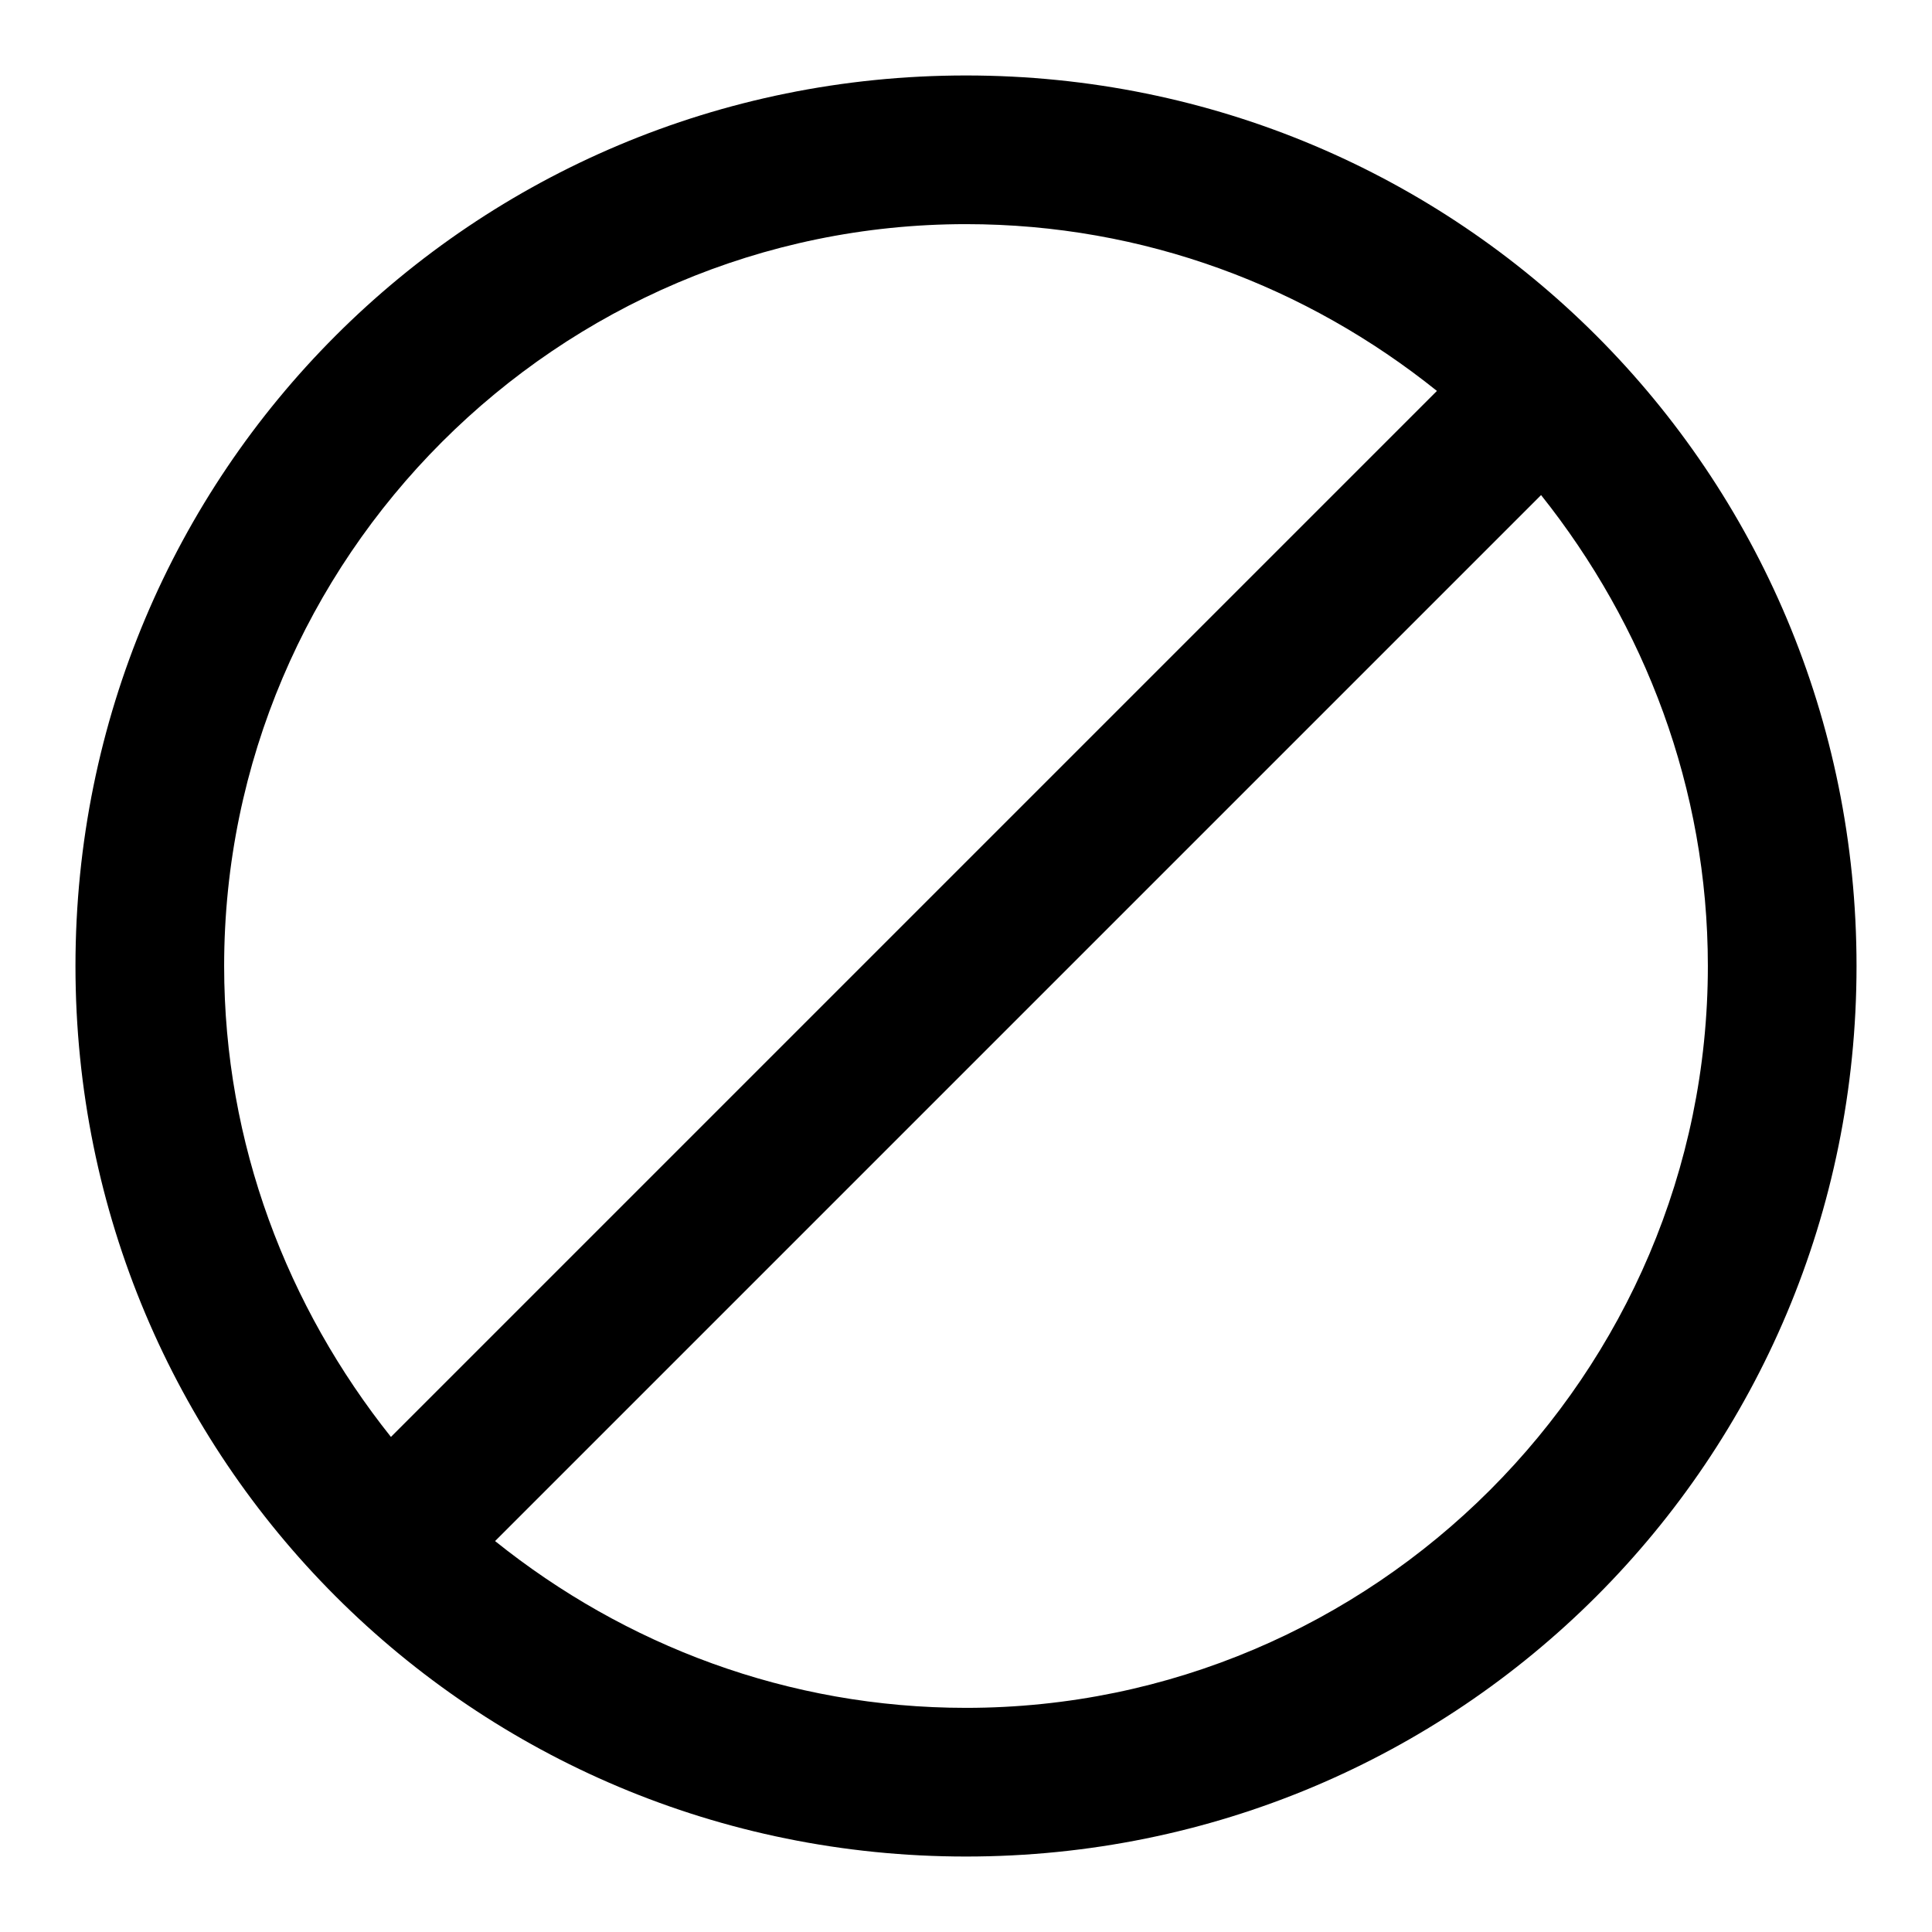
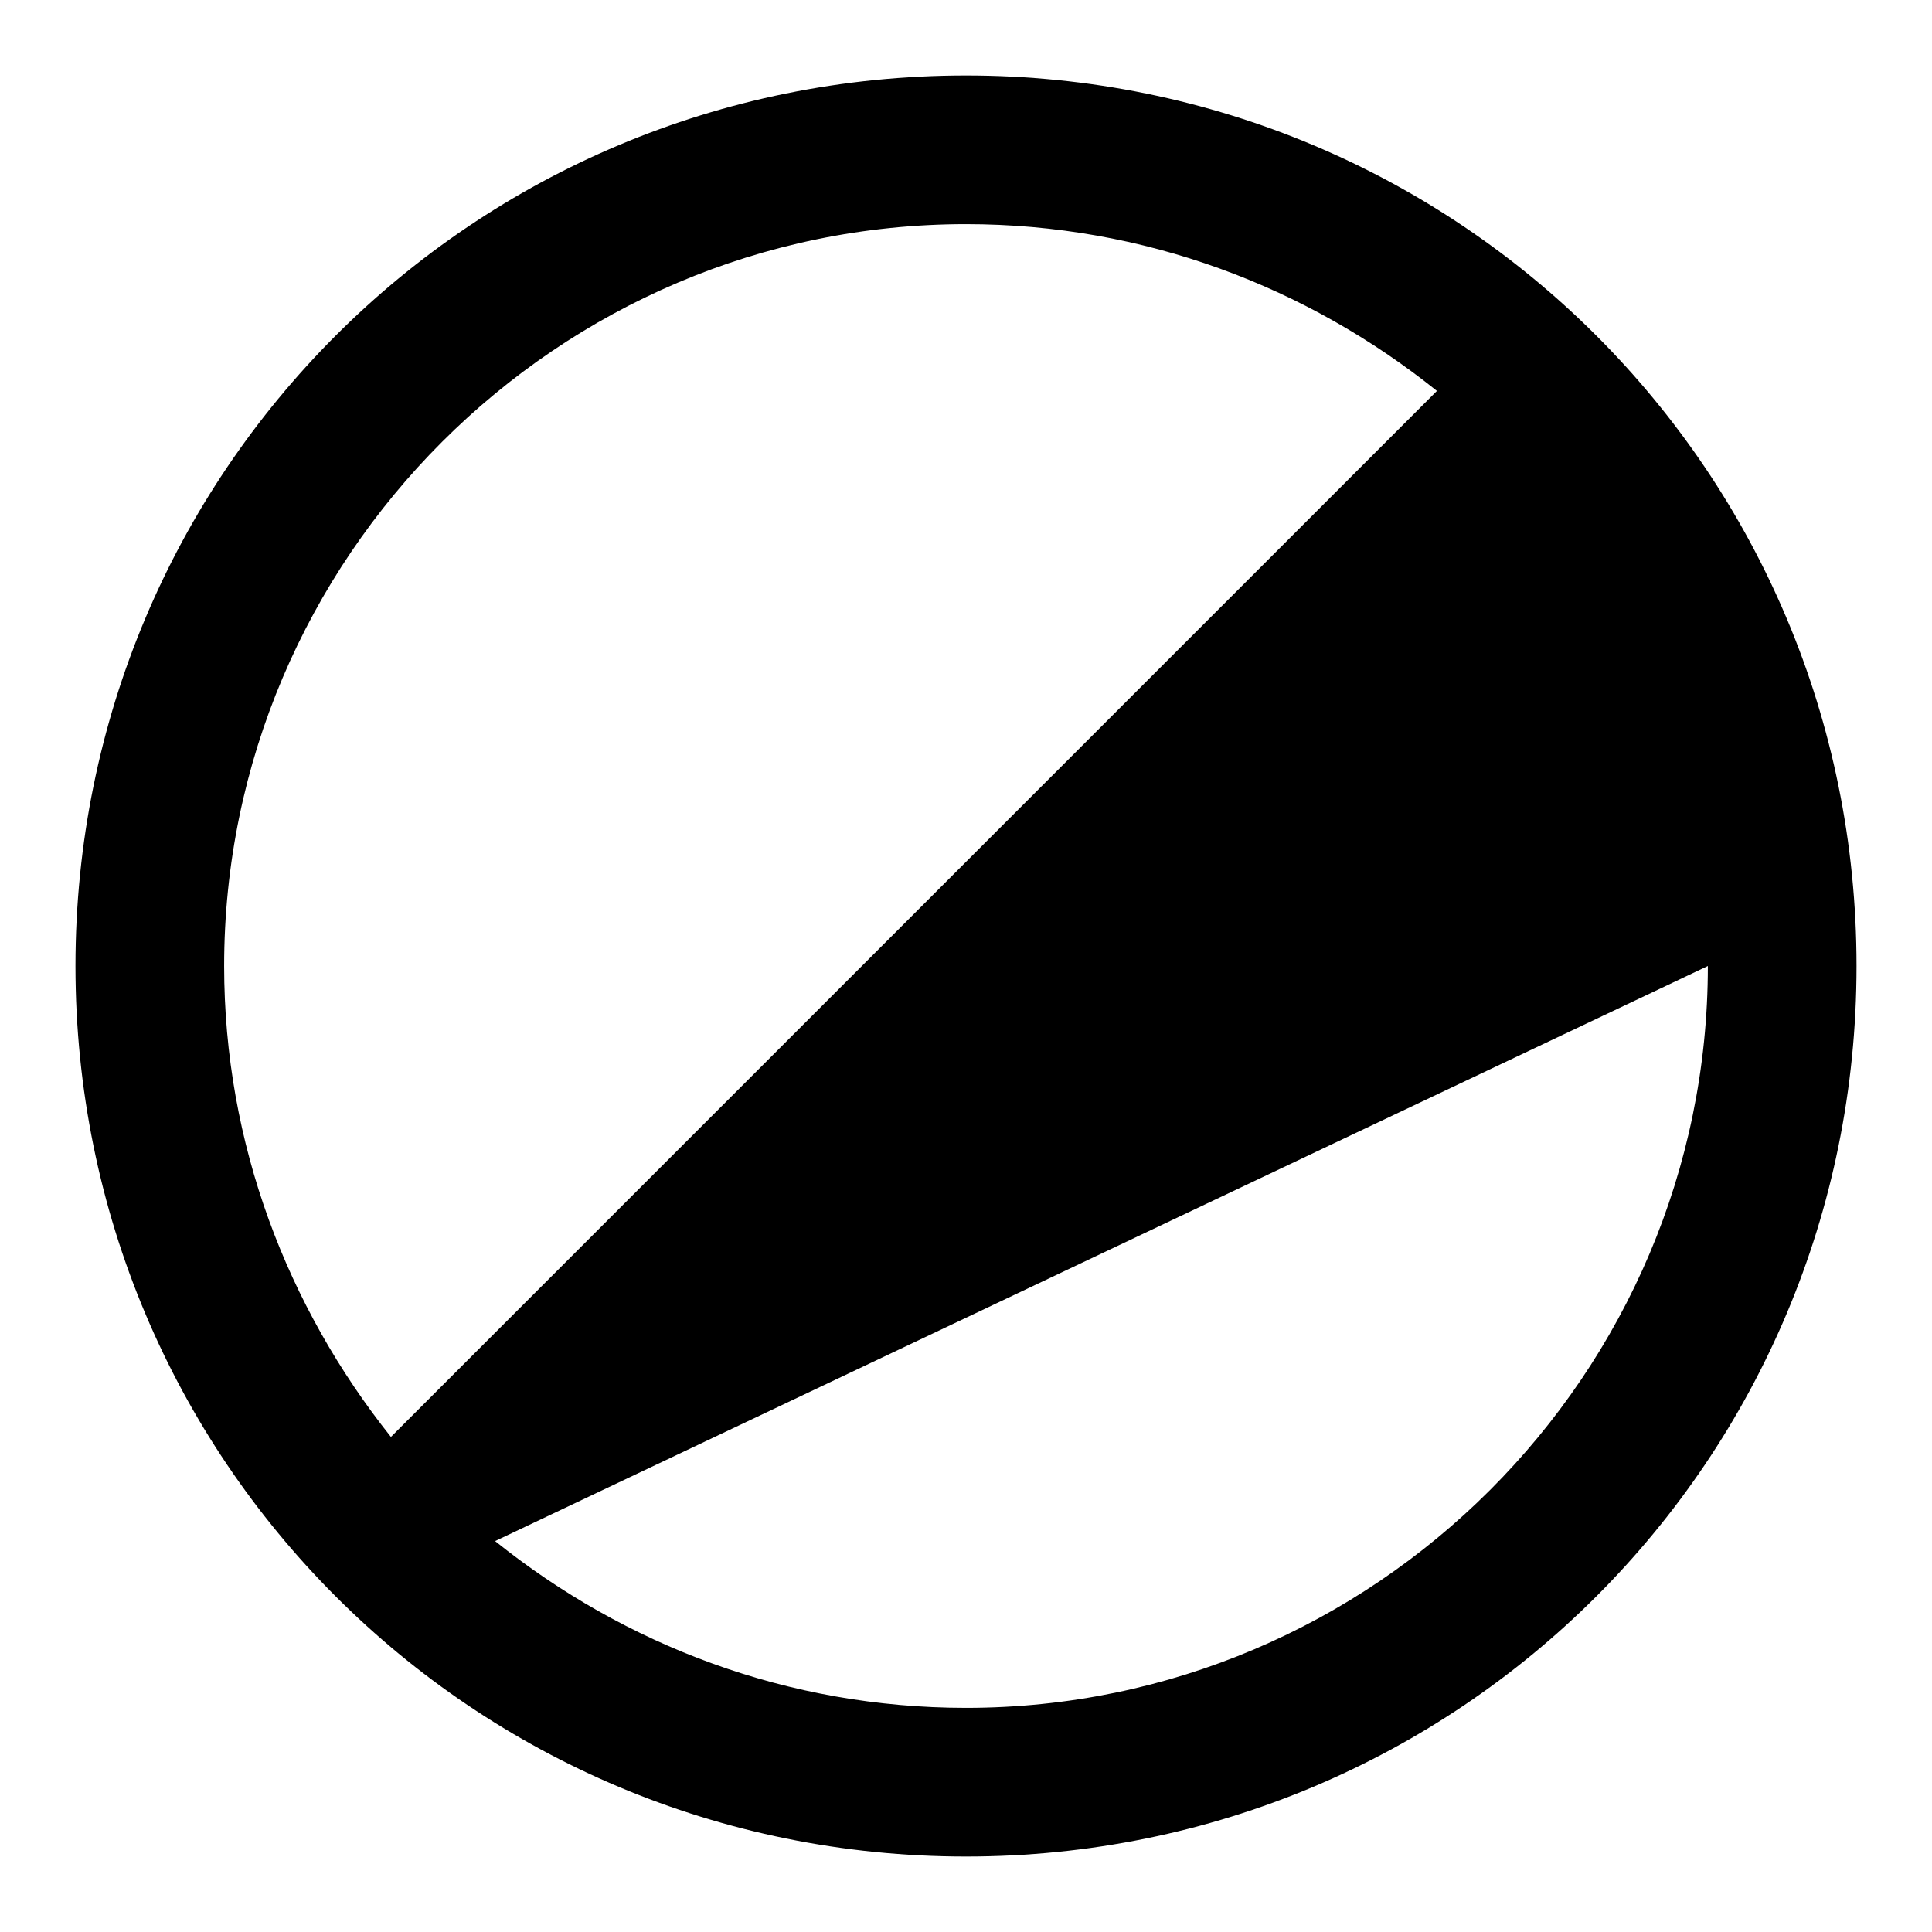
<svg xmlns="http://www.w3.org/2000/svg" version="1.1" x="0px" y="0px" viewBox="0 0 256 256" enable-background="new 0 0 256 256" xml:space="preserve">
  <g>
-     <path fill="#000000" d="M128,246c-65.4,0-118-52.6-118-118C10,62.6,62.6,10,128,10s118,52.6,118,118C246,193.4,193.4,246,128,246z  M226.3,128c0-23.6-8.4-45.2-22.1-62.4L65.6,204.2c17.2,13.8,38.8,22.1,62.4,22.1C182.1,226.3,226.3,182.1,226.3,128z M29.7,128 c0,23.6,8.4,45.2,22.1,62.4L190.4,51.8C173.2,38,151.6,29.7,128,29.7C73.9,29.7,29.7,73.9,29.7,128z" />
+     <path fill="#000000" d="M128,246c-65.4,0-118-52.6-118-118C10,62.6,62.6,10,128,10s118,52.6,118,118C246,193.4,193.4,246,128,246z  M226.3,128L65.6,204.2c17.2,13.8,38.8,22.1,62.4,22.1C182.1,226.3,226.3,182.1,226.3,128z M29.7,128 c0,23.6,8.4,45.2,22.1,62.4L190.4,51.8C173.2,38,151.6,29.7,128,29.7C73.9,29.7,29.7,73.9,29.7,128z" />
  </g>
</svg>